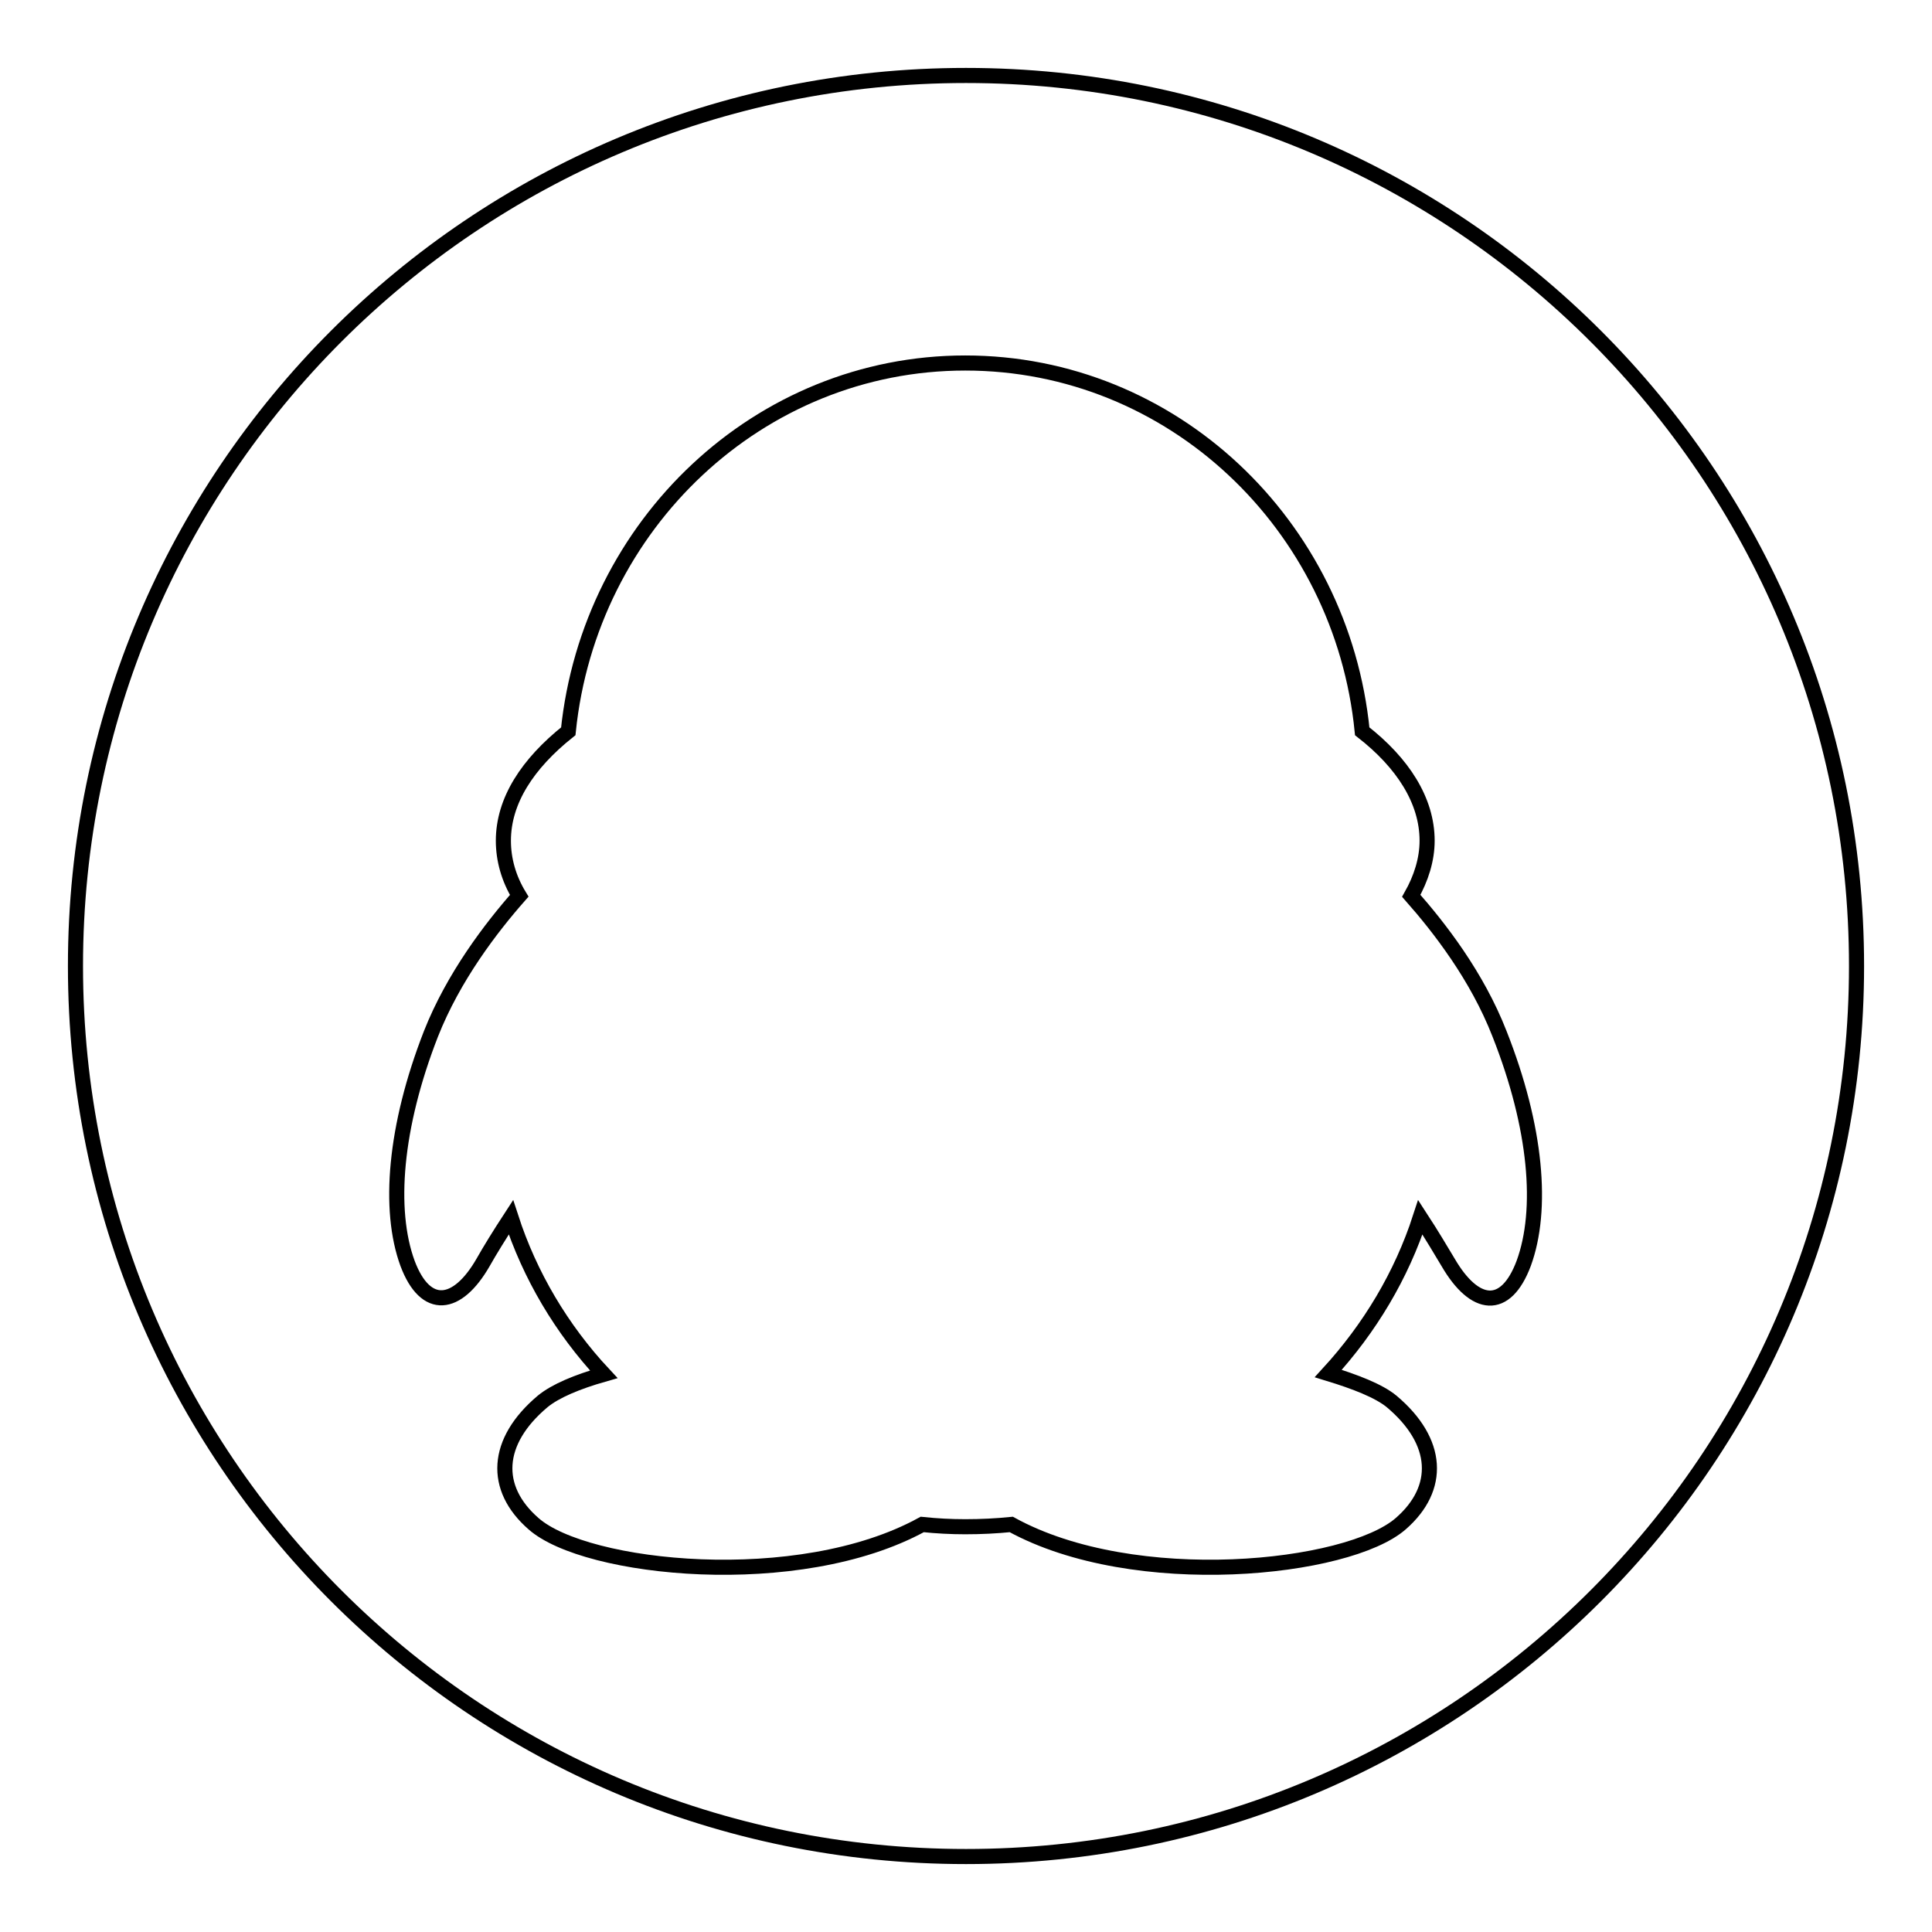
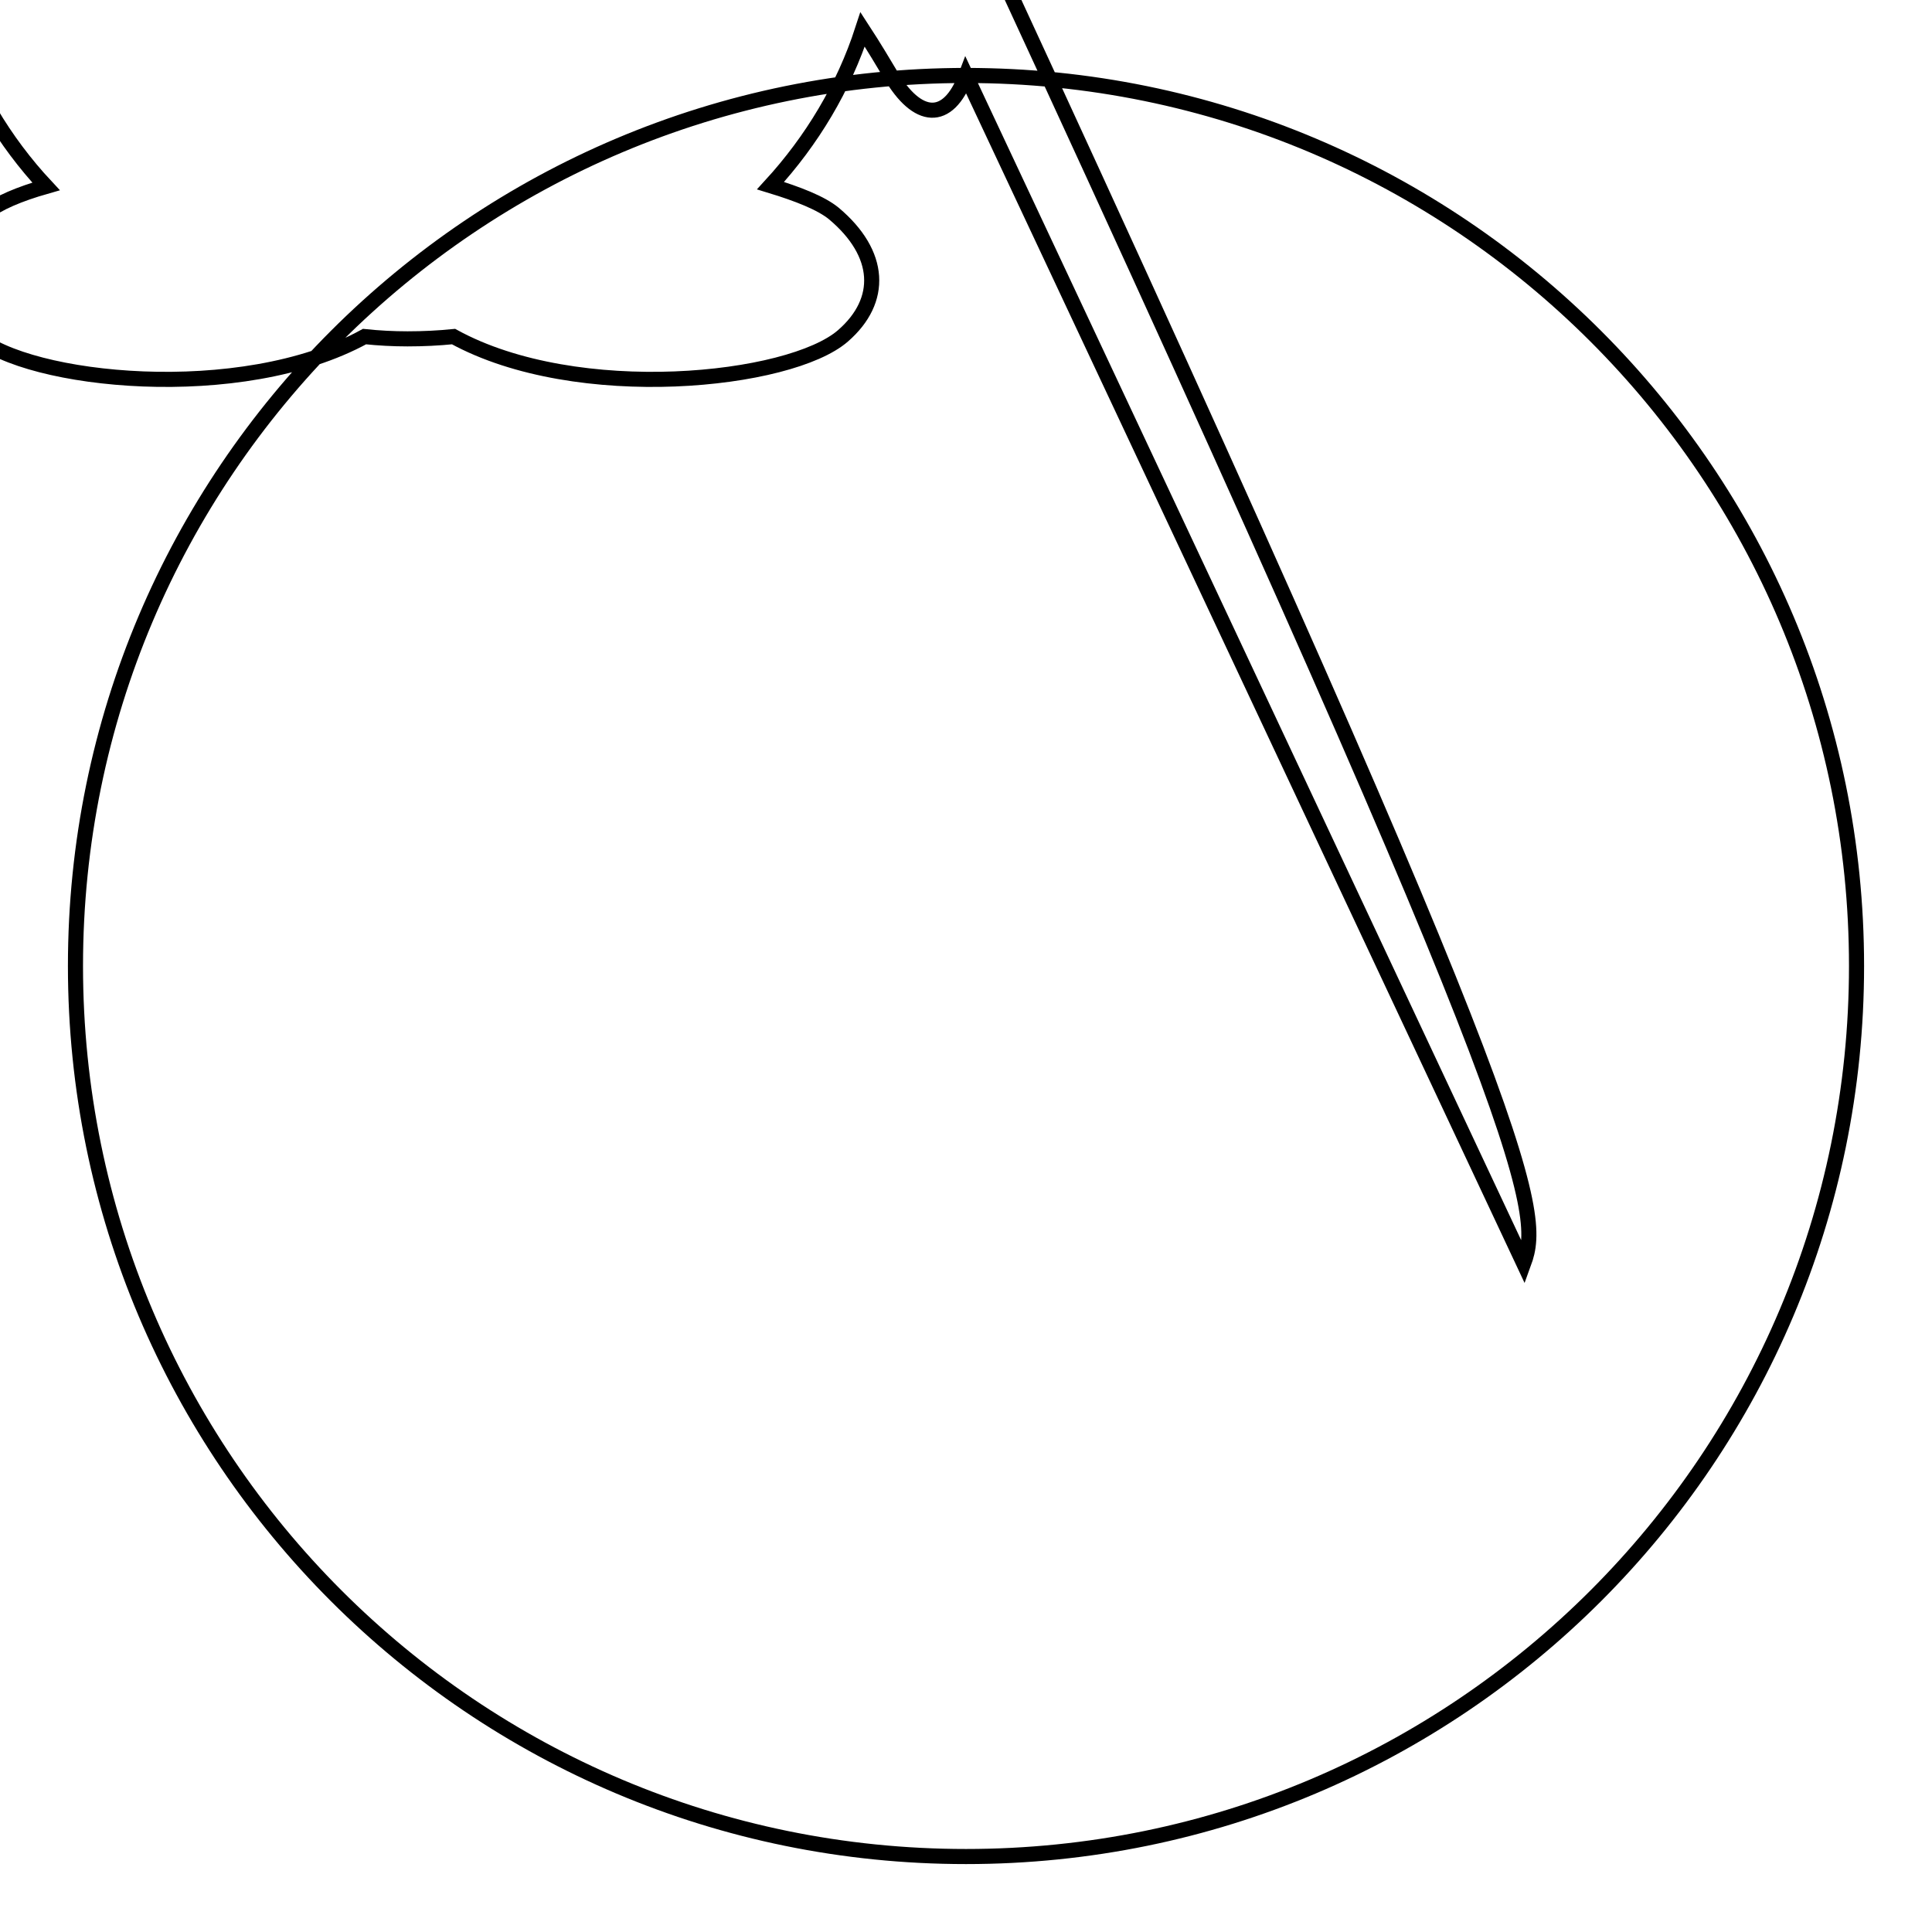
<svg xmlns="http://www.w3.org/2000/svg" version="1.1" x="0px" y="0px" viewBox="0 0 256 256" enable-background="new 0 0 256 256" xml:space="preserve">
  <g>
-     <path stroke-width="2" fill-opacity="0" stroke="#000000" d="M128,10C62.8,10,10,62.8,10,128c0,65.2,52.8,118,118,118c65.2,0,118-52.8,118-118C246,62.8,193.2,10,128,10 L128,10z M201.9,167.4c-2.4,6.4-6.5,5.9-10-0.1c-0.9-1.5-2.2-3.7-3.7-6c-2.5,7.7-6.7,14.7-12.2,20.7c3.6,1.1,6.7,2.3,8.4,3.7 c6.3,5.3,6.6,11.5,1.2,16.2c-7,6.1-35.2,9.1-51.6,0.1c-2,0.2-4,0.3-6.1,0.3c-1.9,0-3.8-0.1-5.7-0.3c-16.4,9-44.6,6-51.5-0.1 c-5.4-4.7-5.1-10.9,1.2-16.2c1.7-1.4,4.6-2.6,8.1-3.6c-5.6-6-9.8-13.1-12.3-20.8c-1.5,2.3-2.8,4.4-3.7,6c-3.4,5.9-7.6,6.5-10,0.1 c-2.6-7.1-1.7-18.1,3.1-30.4c3-7.6,8-14.1,11.7-18.3c-1.4-2.3-2.1-4.8-2.1-7.3c0-5.3,3.2-10.2,8.6-14.5 c2.8-27.4,25.3-48.8,52.6-48.8c27.4,0,49.9,21.4,52.6,48.8c5.4,4.2,8.6,9.2,8.6,14.5c0,2.5-0.8,5-2.1,7.3 c3.7,4.2,8.7,10.6,11.7,18.3h0C203.6,149.4,204.5,160.3,201.9,167.4L201.9,167.4L201.9,167.4z" />
+     <path stroke-width="2" fill-opacity="0" stroke="#000000" d="M128,10C62.8,10,10,62.8,10,128c0,65.2,52.8,118,118,118c65.2,0,118-52.8,118-118C246,62.8,193.2,10,128,10 L128,10z c-2.4,6.4-6.5,5.9-10-0.1c-0.9-1.5-2.2-3.7-3.7-6c-2.5,7.7-6.7,14.7-12.2,20.7c3.6,1.1,6.7,2.3,8.4,3.7 c6.3,5.3,6.6,11.5,1.2,16.2c-7,6.1-35.2,9.1-51.6,0.1c-2,0.2-4,0.3-6.1,0.3c-1.9,0-3.8-0.1-5.7-0.3c-16.4,9-44.6,6-51.5-0.1 c-5.4-4.7-5.1-10.9,1.2-16.2c1.7-1.4,4.6-2.6,8.1-3.6c-5.6-6-9.8-13.1-12.3-20.8c-1.5,2.3-2.8,4.4-3.7,6c-3.4,5.9-7.6,6.5-10,0.1 c-2.6-7.1-1.7-18.1,3.1-30.4c3-7.6,8-14.1,11.7-18.3c-1.4-2.3-2.1-4.8-2.1-7.3c0-5.3,3.2-10.2,8.6-14.5 c2.8-27.4,25.3-48.8,52.6-48.8c27.4,0,49.9,21.4,52.6,48.8c5.4,4.2,8.6,9.2,8.6,14.5c0,2.5-0.8,5-2.1,7.3 c3.7,4.2,8.7,10.6,11.7,18.3h0C203.6,149.4,204.5,160.3,201.9,167.4L201.9,167.4L201.9,167.4z" />
  </g>
</svg>